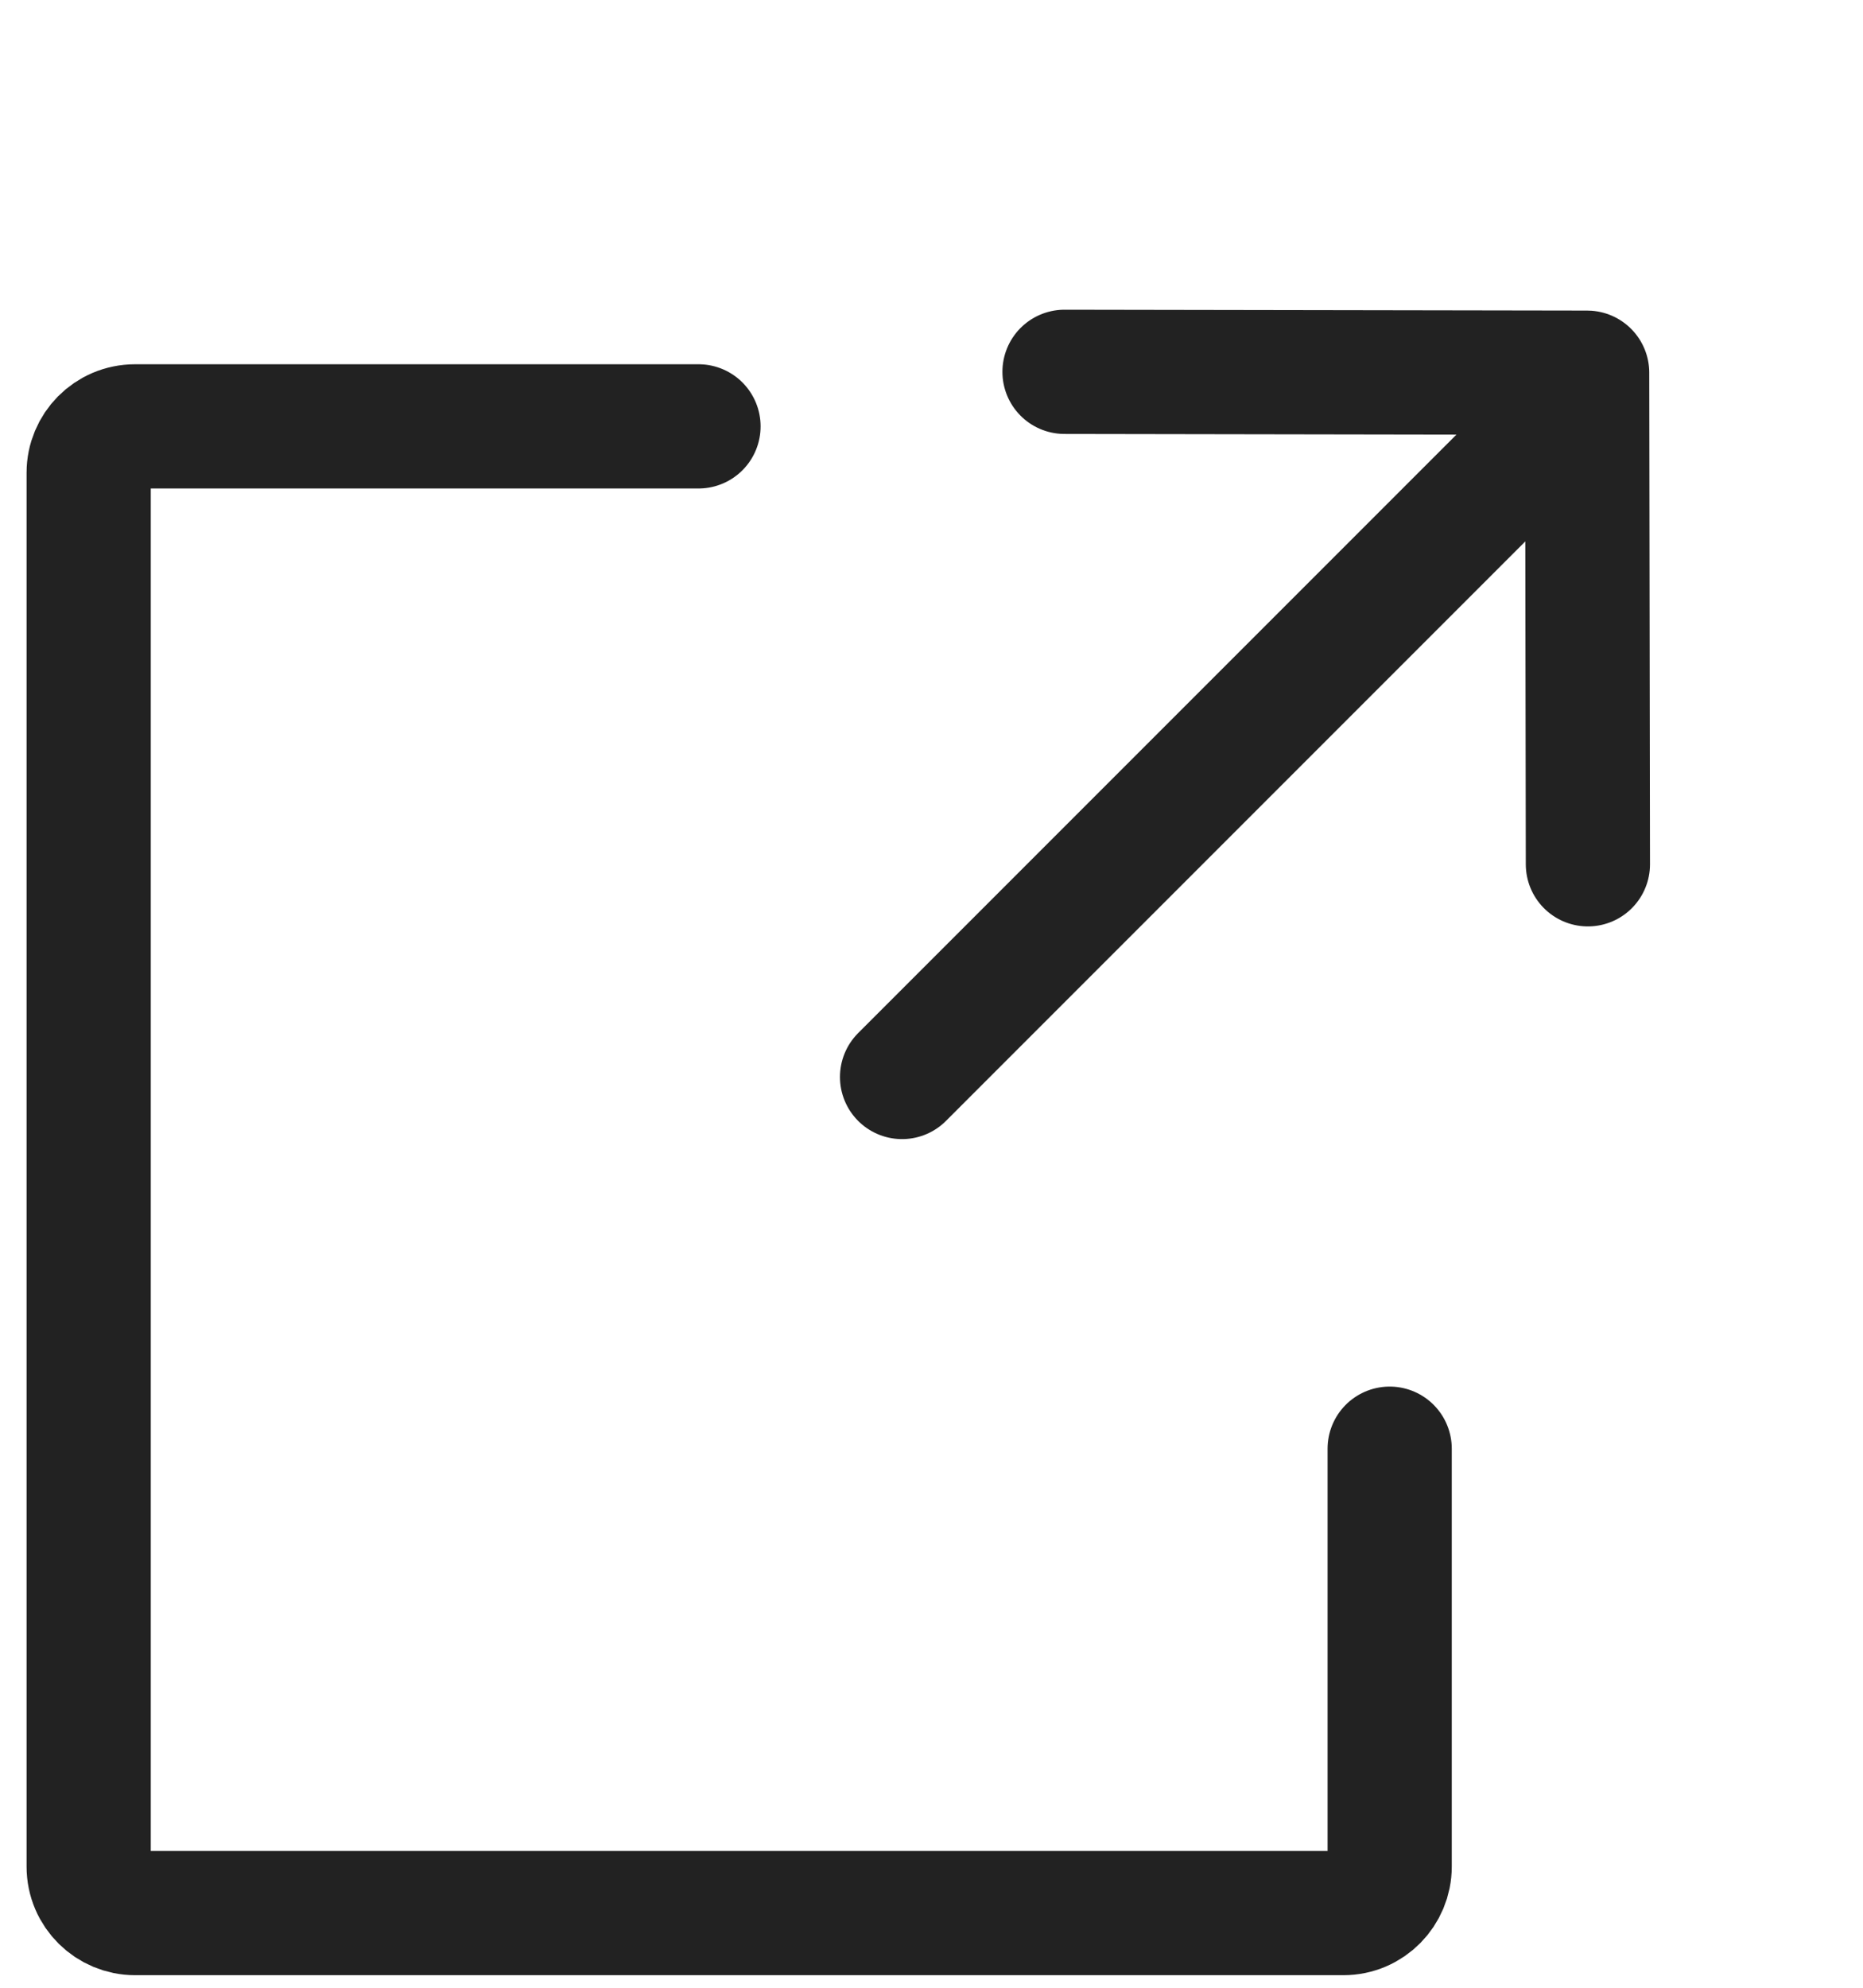
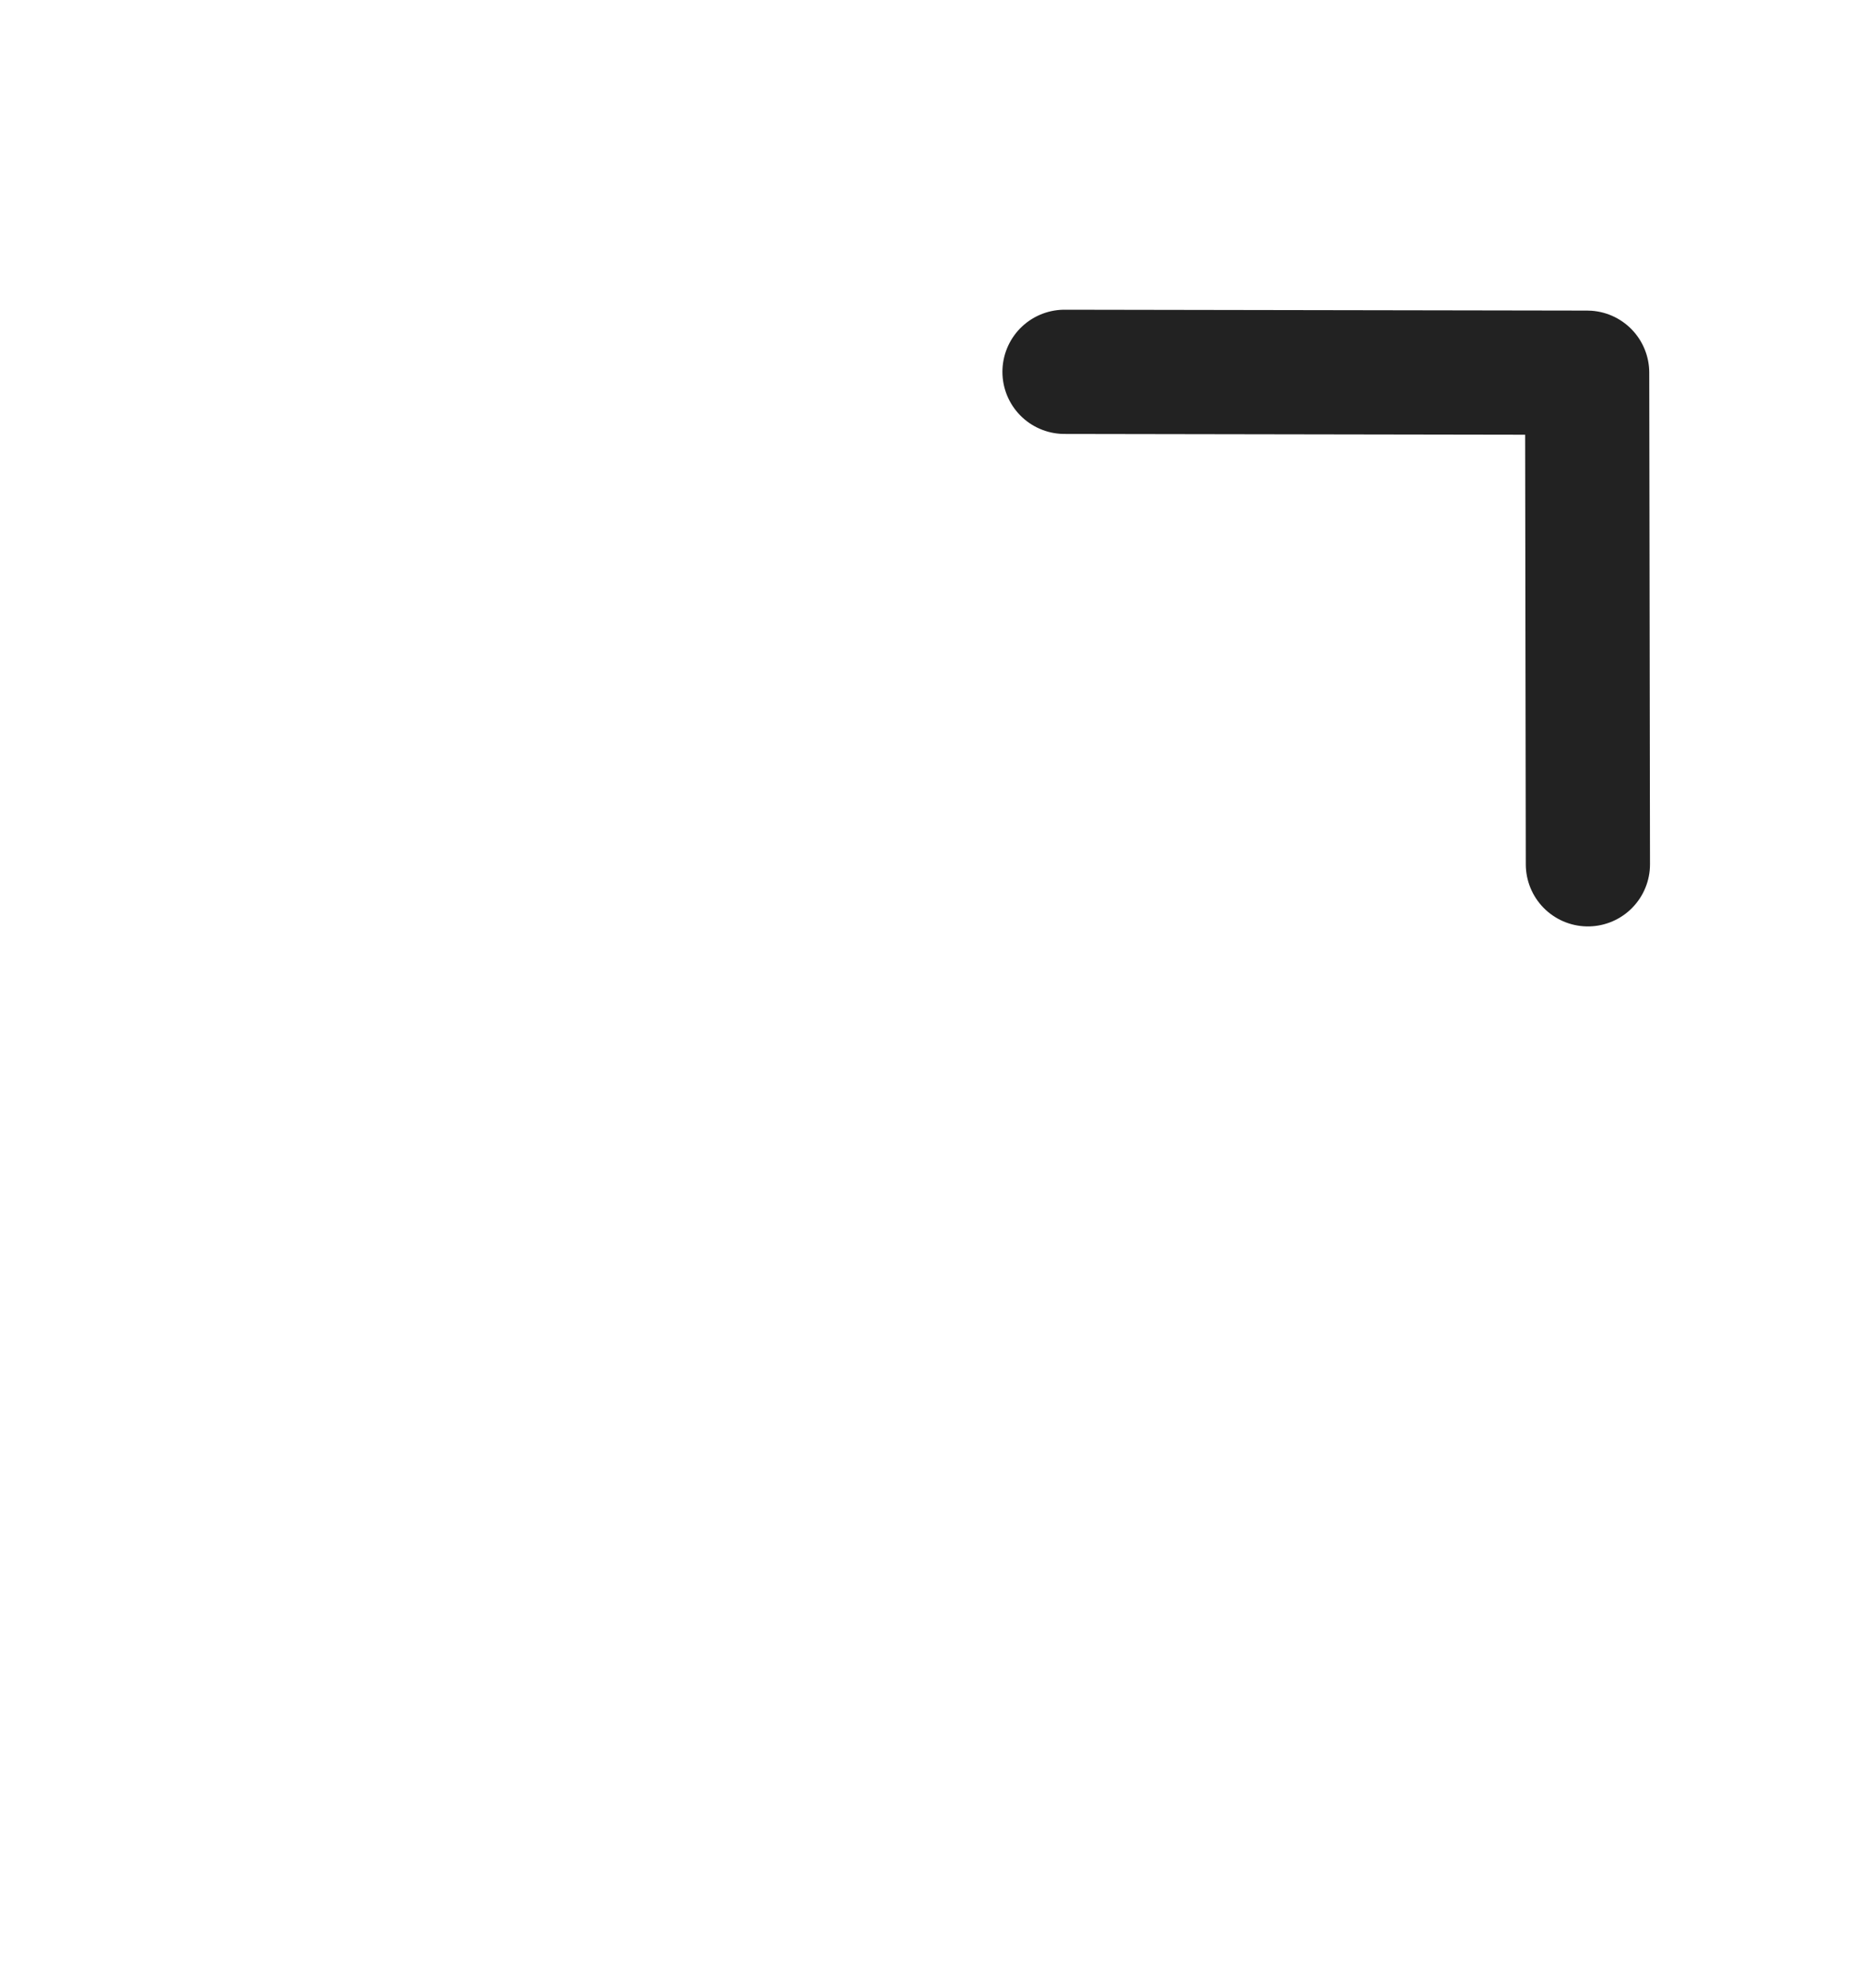
<svg xmlns="http://www.w3.org/2000/svg" width="15" height="16" viewBox="0 0 15 16" fill="none">
-   <path d="M11.189 11.661V15.025C11.189 15.228 11.025 15.399 10.816 15.399H1.088C0.885 15.399 0.714 15.235 0.714 15.025V3.805C0.714 3.602 0.878 3.432 1.088 3.432H5.624M7.263 8.669L12.5 3.432" stroke="#222222" stroke-linecap="round" stroke-linejoin="round" />
  <path d="M8.571 2.993L12.779 3L12.785 6.957" stroke="#222222" stroke-linecap="round" stroke-linejoin="round" />
</svg>